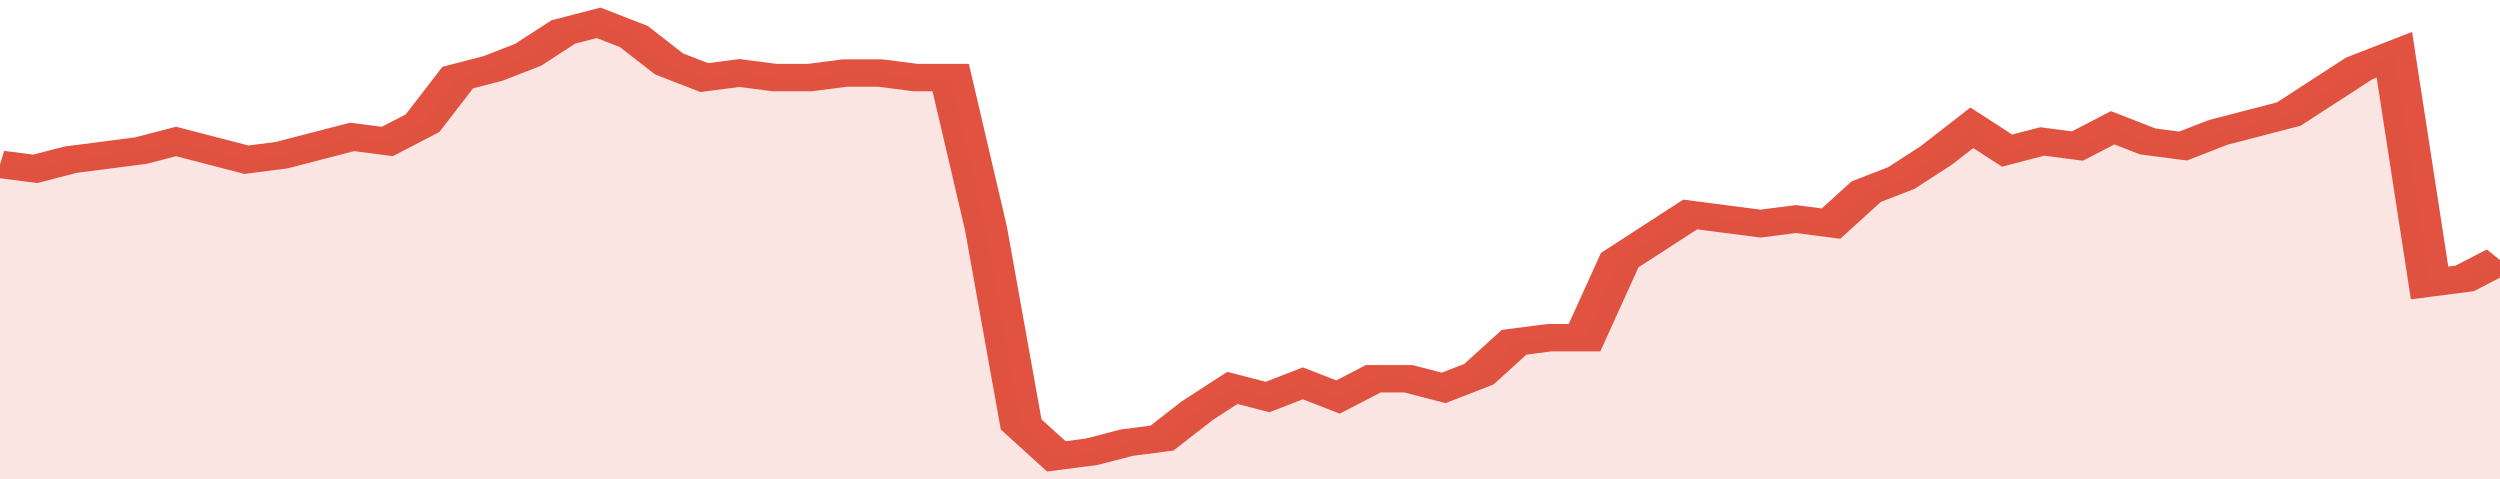
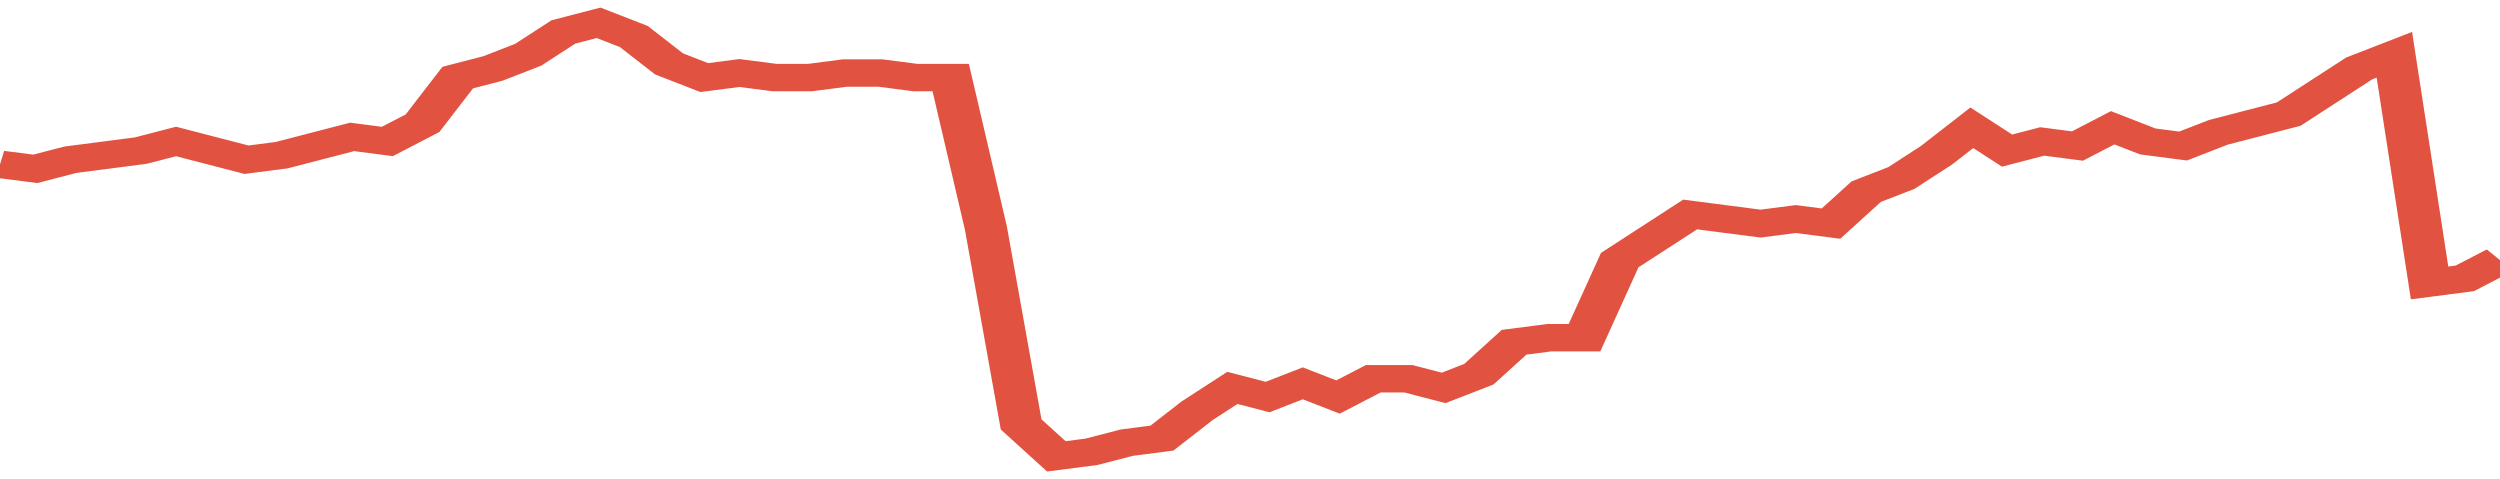
<svg xmlns="http://www.w3.org/2000/svg" viewBox="0 0 355 105" width="120" height="23" preserveAspectRatio="none">
  <polyline fill="none" stroke="#E15241" stroke-width="6" points="0, 36 5, 37 10, 35 15, 34 20, 33 25, 31 30, 33 35, 35 40, 34 45, 32 50, 30 55, 31 60, 27 65, 17 70, 15 75, 12 80, 7 85, 5 90, 8 95, 14 100, 17 105, 16 110, 17 115, 17 120, 16 125, 16 130, 17 135, 17 140, 50 145, 93 150, 100 155, 99 160, 97 165, 96 170, 90 175, 85 180, 87 185, 84 190, 87 195, 83 200, 83 205, 85 210, 82 215, 75 220, 74 225, 74 230, 57 235, 52 240, 47 245, 48 250, 49 255, 48 260, 49 265, 42 270, 39 275, 34 280, 28 285, 33 290, 31 295, 32 300, 28 305, 31 310, 32 315, 29 320, 27 325, 25 330, 20 335, 15 340, 12 345, 62 350, 61 355, 57 355, 57 "> </polyline>
-   <polygon fill="#E15241" opacity="0.15" points="0, 105 0, 36 5, 37 10, 35 15, 34 20, 33 25, 31 30, 33 35, 35 40, 34 45, 32 50, 30 55, 31 60, 27 65, 17 70, 15 75, 12 80, 7 85, 5 90, 8 95, 14 100, 17 105, 16 110, 17 115, 17 120, 16 125, 16 130, 17 135, 17 140, 50 145, 93 150, 100 155, 99 160, 97 165, 96 170, 90 175, 85 180, 87 185, 84 190, 87 195, 83 200, 83 205, 85 210, 82 215, 75 220, 74 225, 74 230, 57 235, 52 240, 47 245, 48 250, 49 255, 48 260, 49 265, 42 270, 39 275, 34 280, 28 285, 33 290, 31 295, 32 300, 28 305, 31 310, 32 315, 29 320, 27 325, 25 330, 20 335, 15 340, 12 345, 62 350, 61 355, 57 355, 105 " />
</svg>